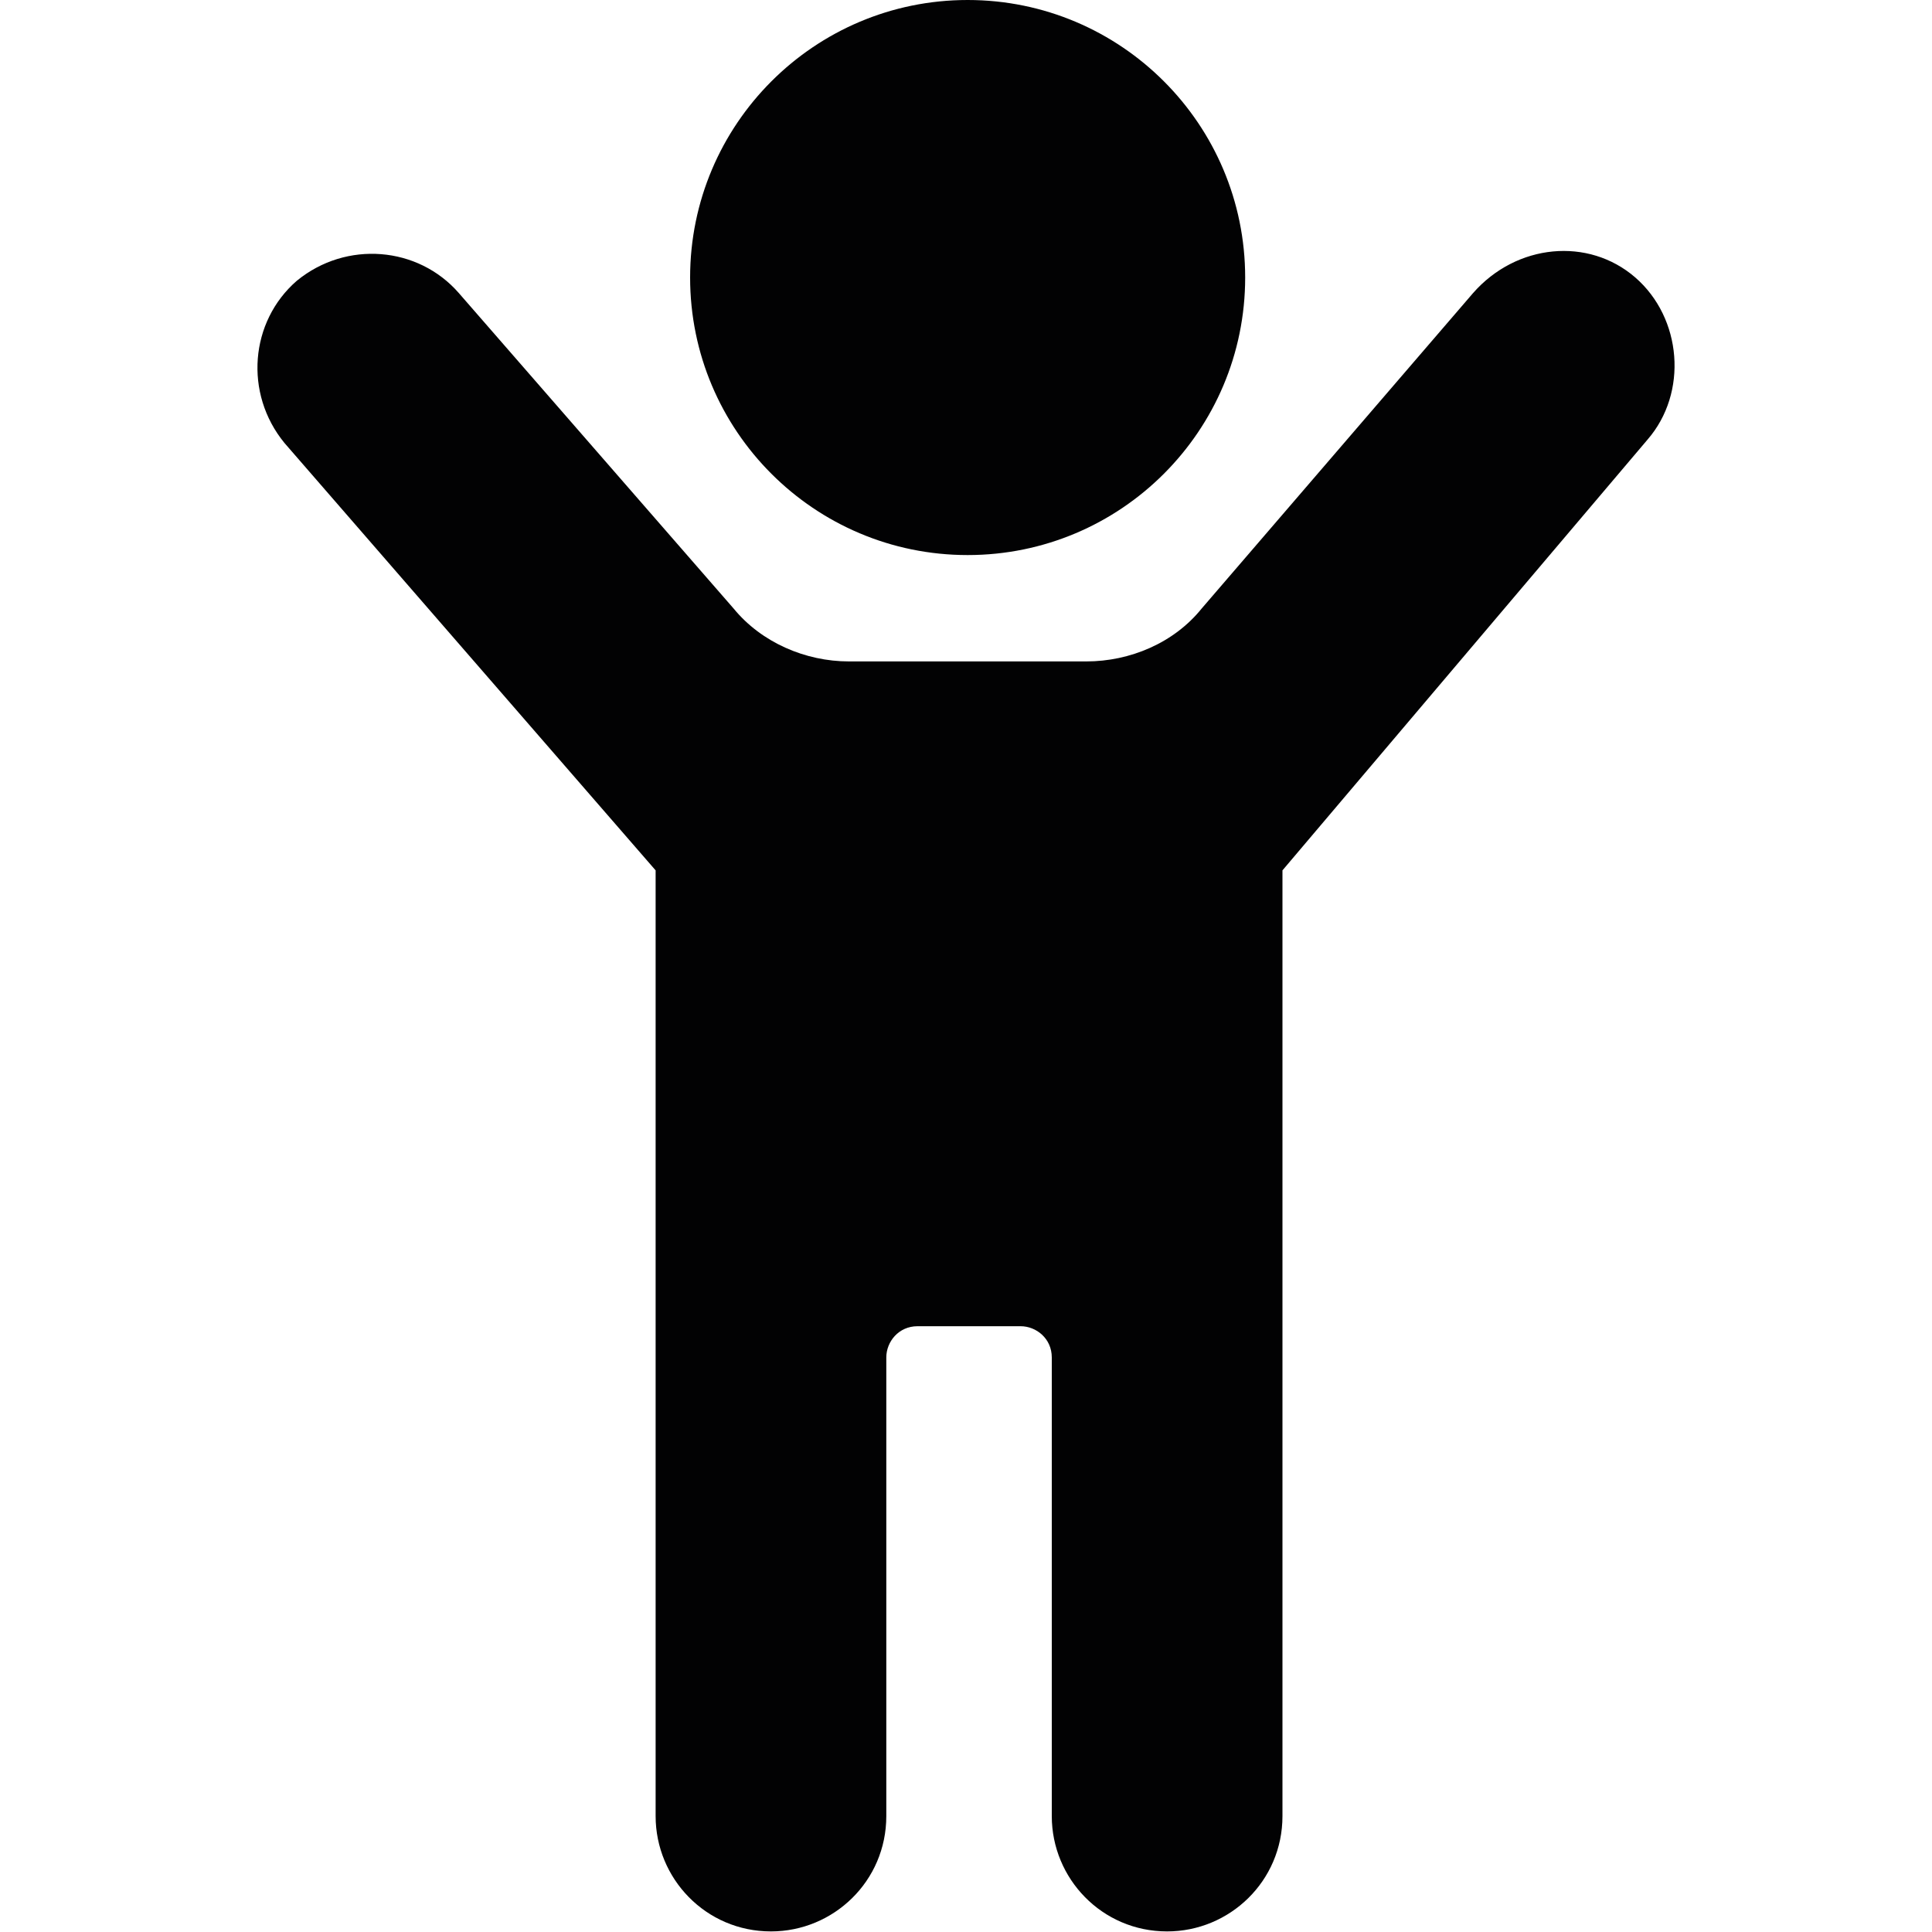
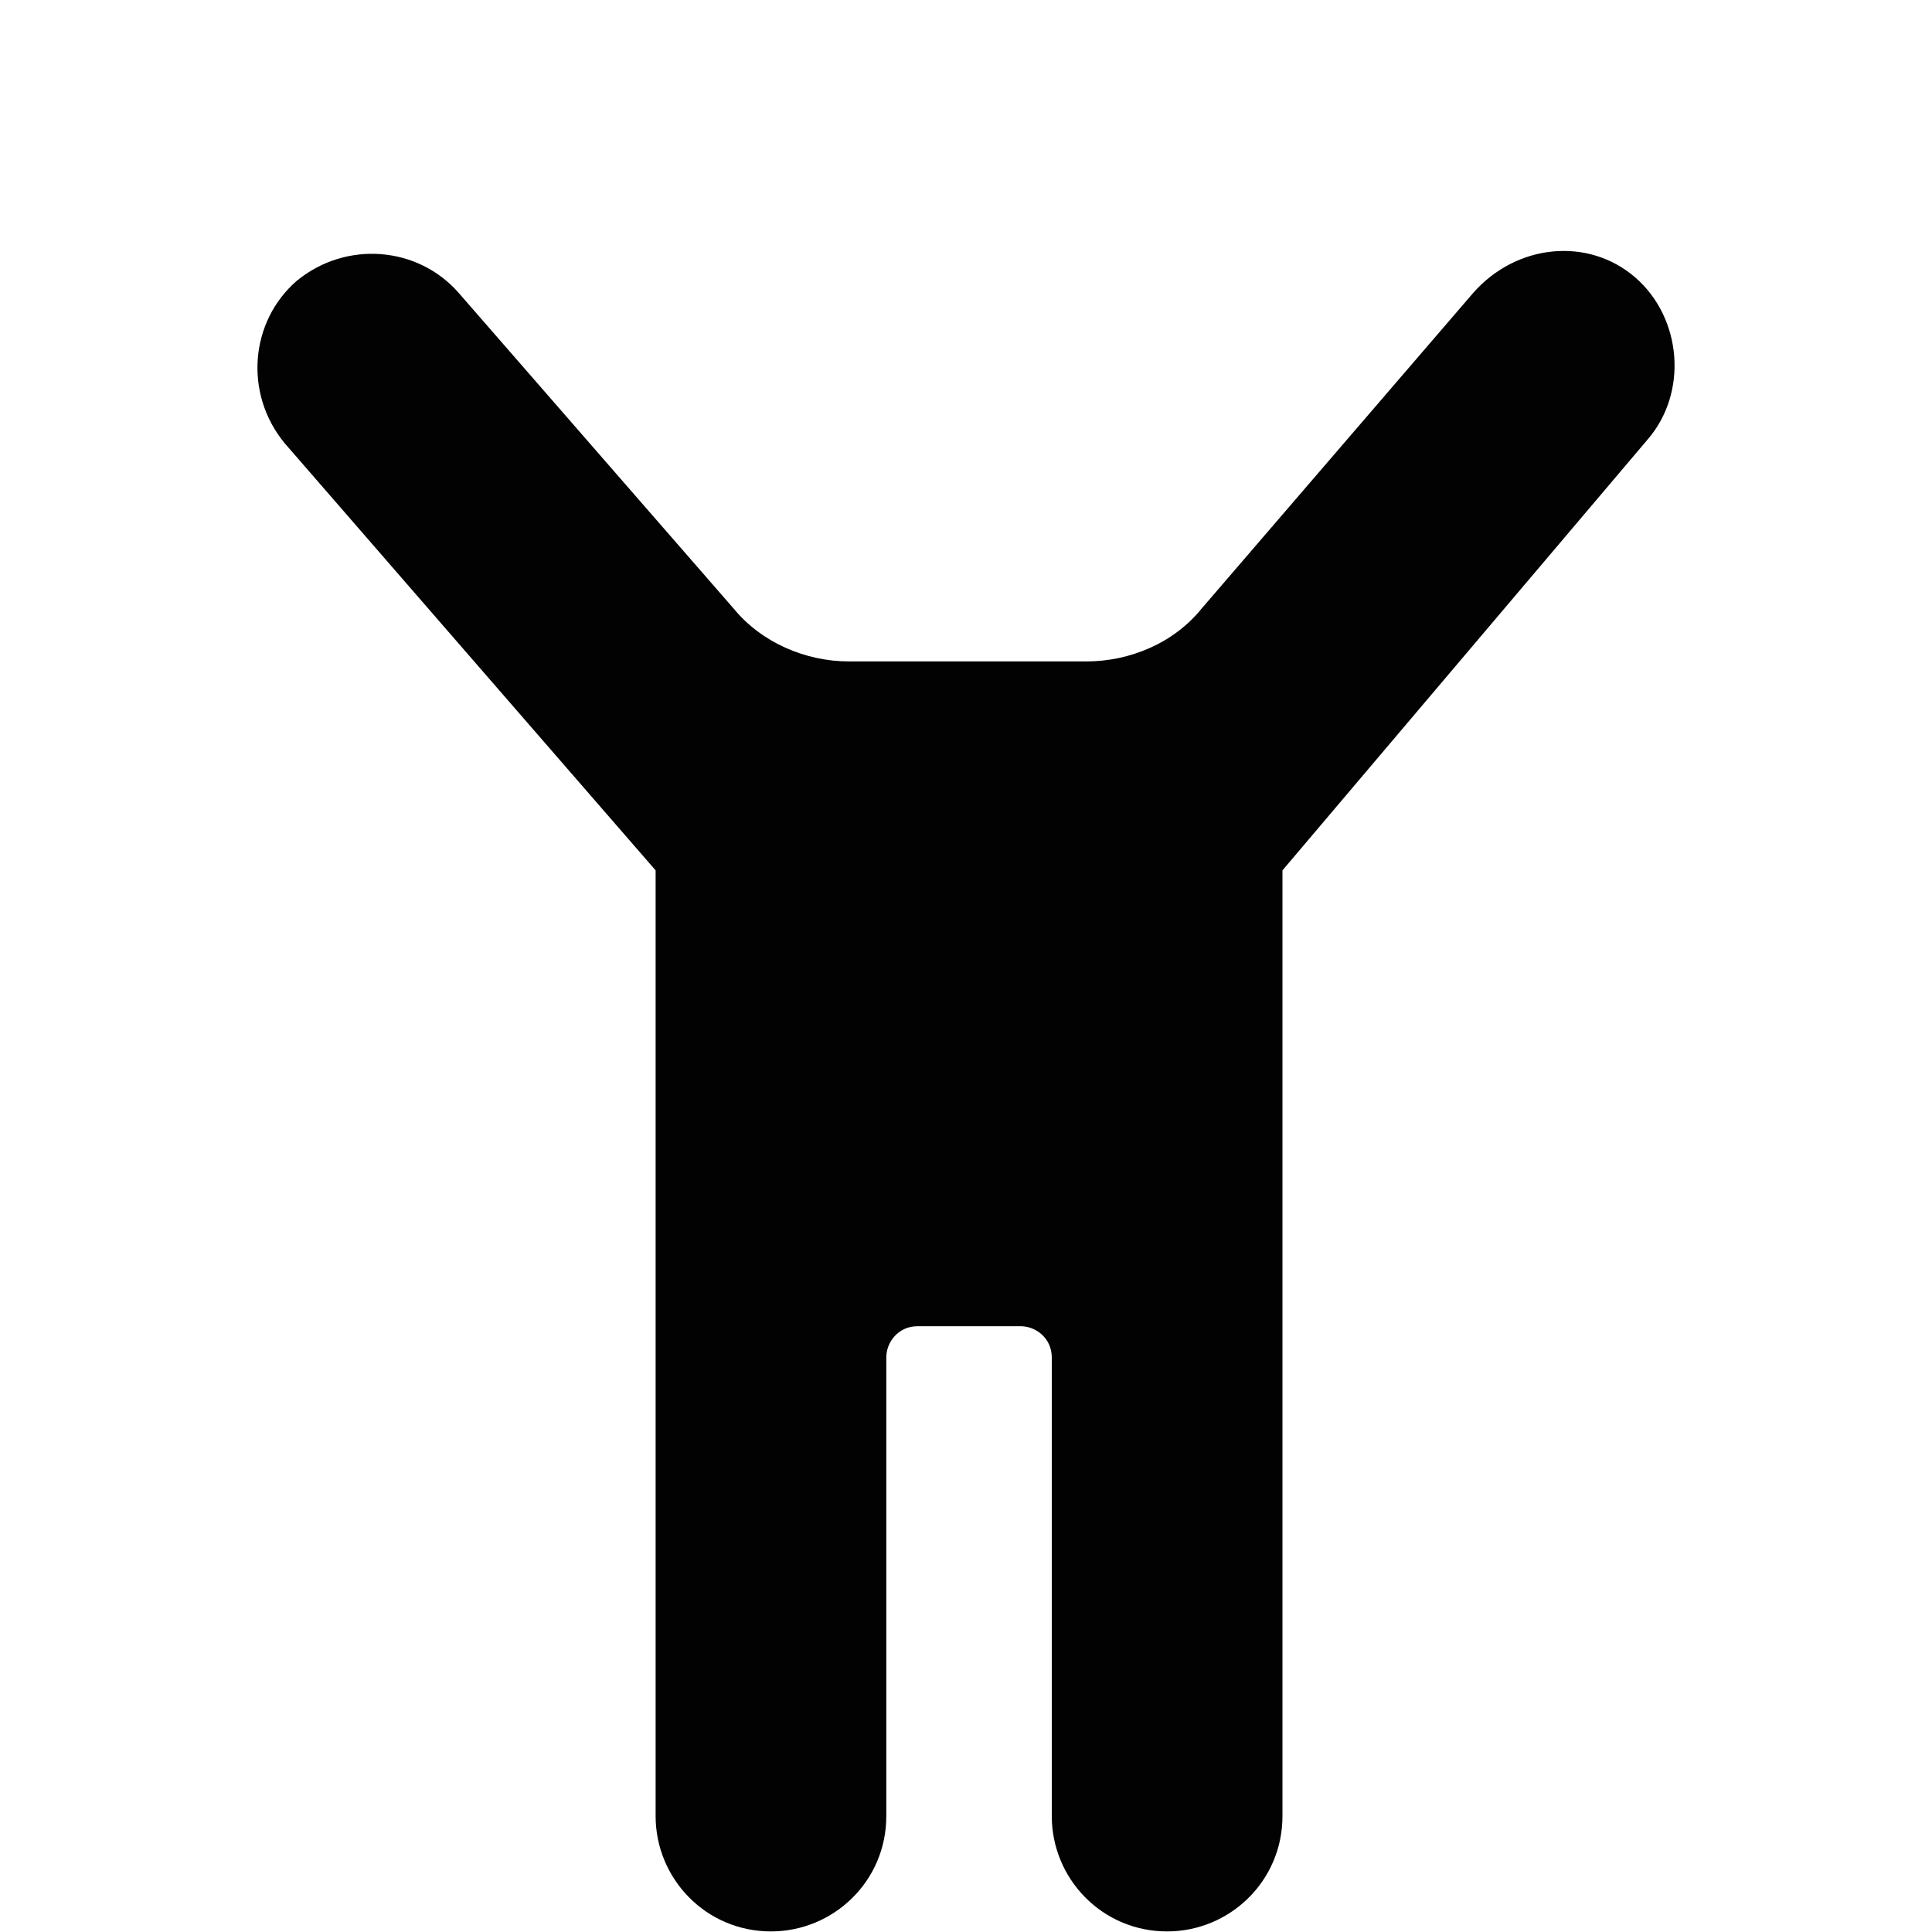
<svg xmlns="http://www.w3.org/2000/svg" version="1.1" id="Layer_1" x="0px" y="0px" viewBox="0 0 1467 2000" width="20" height="20" style="enable-background:new 0 0 1467 2000;" xml:space="preserve">
  <style type="text/css">
	.st0{fill:#020203;}
</style>
  <path class="st0" d="M1258.4,303.4L977.5,629.9c-28.8,35.8-74.4,54.8-119.4,54.8H612.3c-45,0-90.6-19.6-119.4-54.8L208.5,303.4  C166.4,255,92,248.6,40.7,290.7C-7.8,332.8-14.1,407.3,28,458.6L412.2,901V1880c0,64.6,51.9,119.4,119.4,119.4  c64.6,0,119.4-51.9,119.4-119.4v-474.8c0-16.2,12.7-32.3,32.3-32.3H790c16.2,0,32.3,12.7,32.3,32.3V1880  c0,64.6,51.9,119.4,119.4,119.4c64.6,0,119.4-51.9,119.4-119.4V901L1439,455.1c42.1-48.5,35.8-125.8-12.7-167.9  C1377.8,245.2,1303.4,252.1,1258.4,303.4L1258.4,303.4z" />
-   <path class="st0" d="M1022.5,287.3c0,158.6-128.6,287.3-287.3,287.3S447.9,445.9,447.9,287.3S576.6,0,735.2,0  C893.8,0,1022.5,128.6,1022.5,287.3" />
</svg>